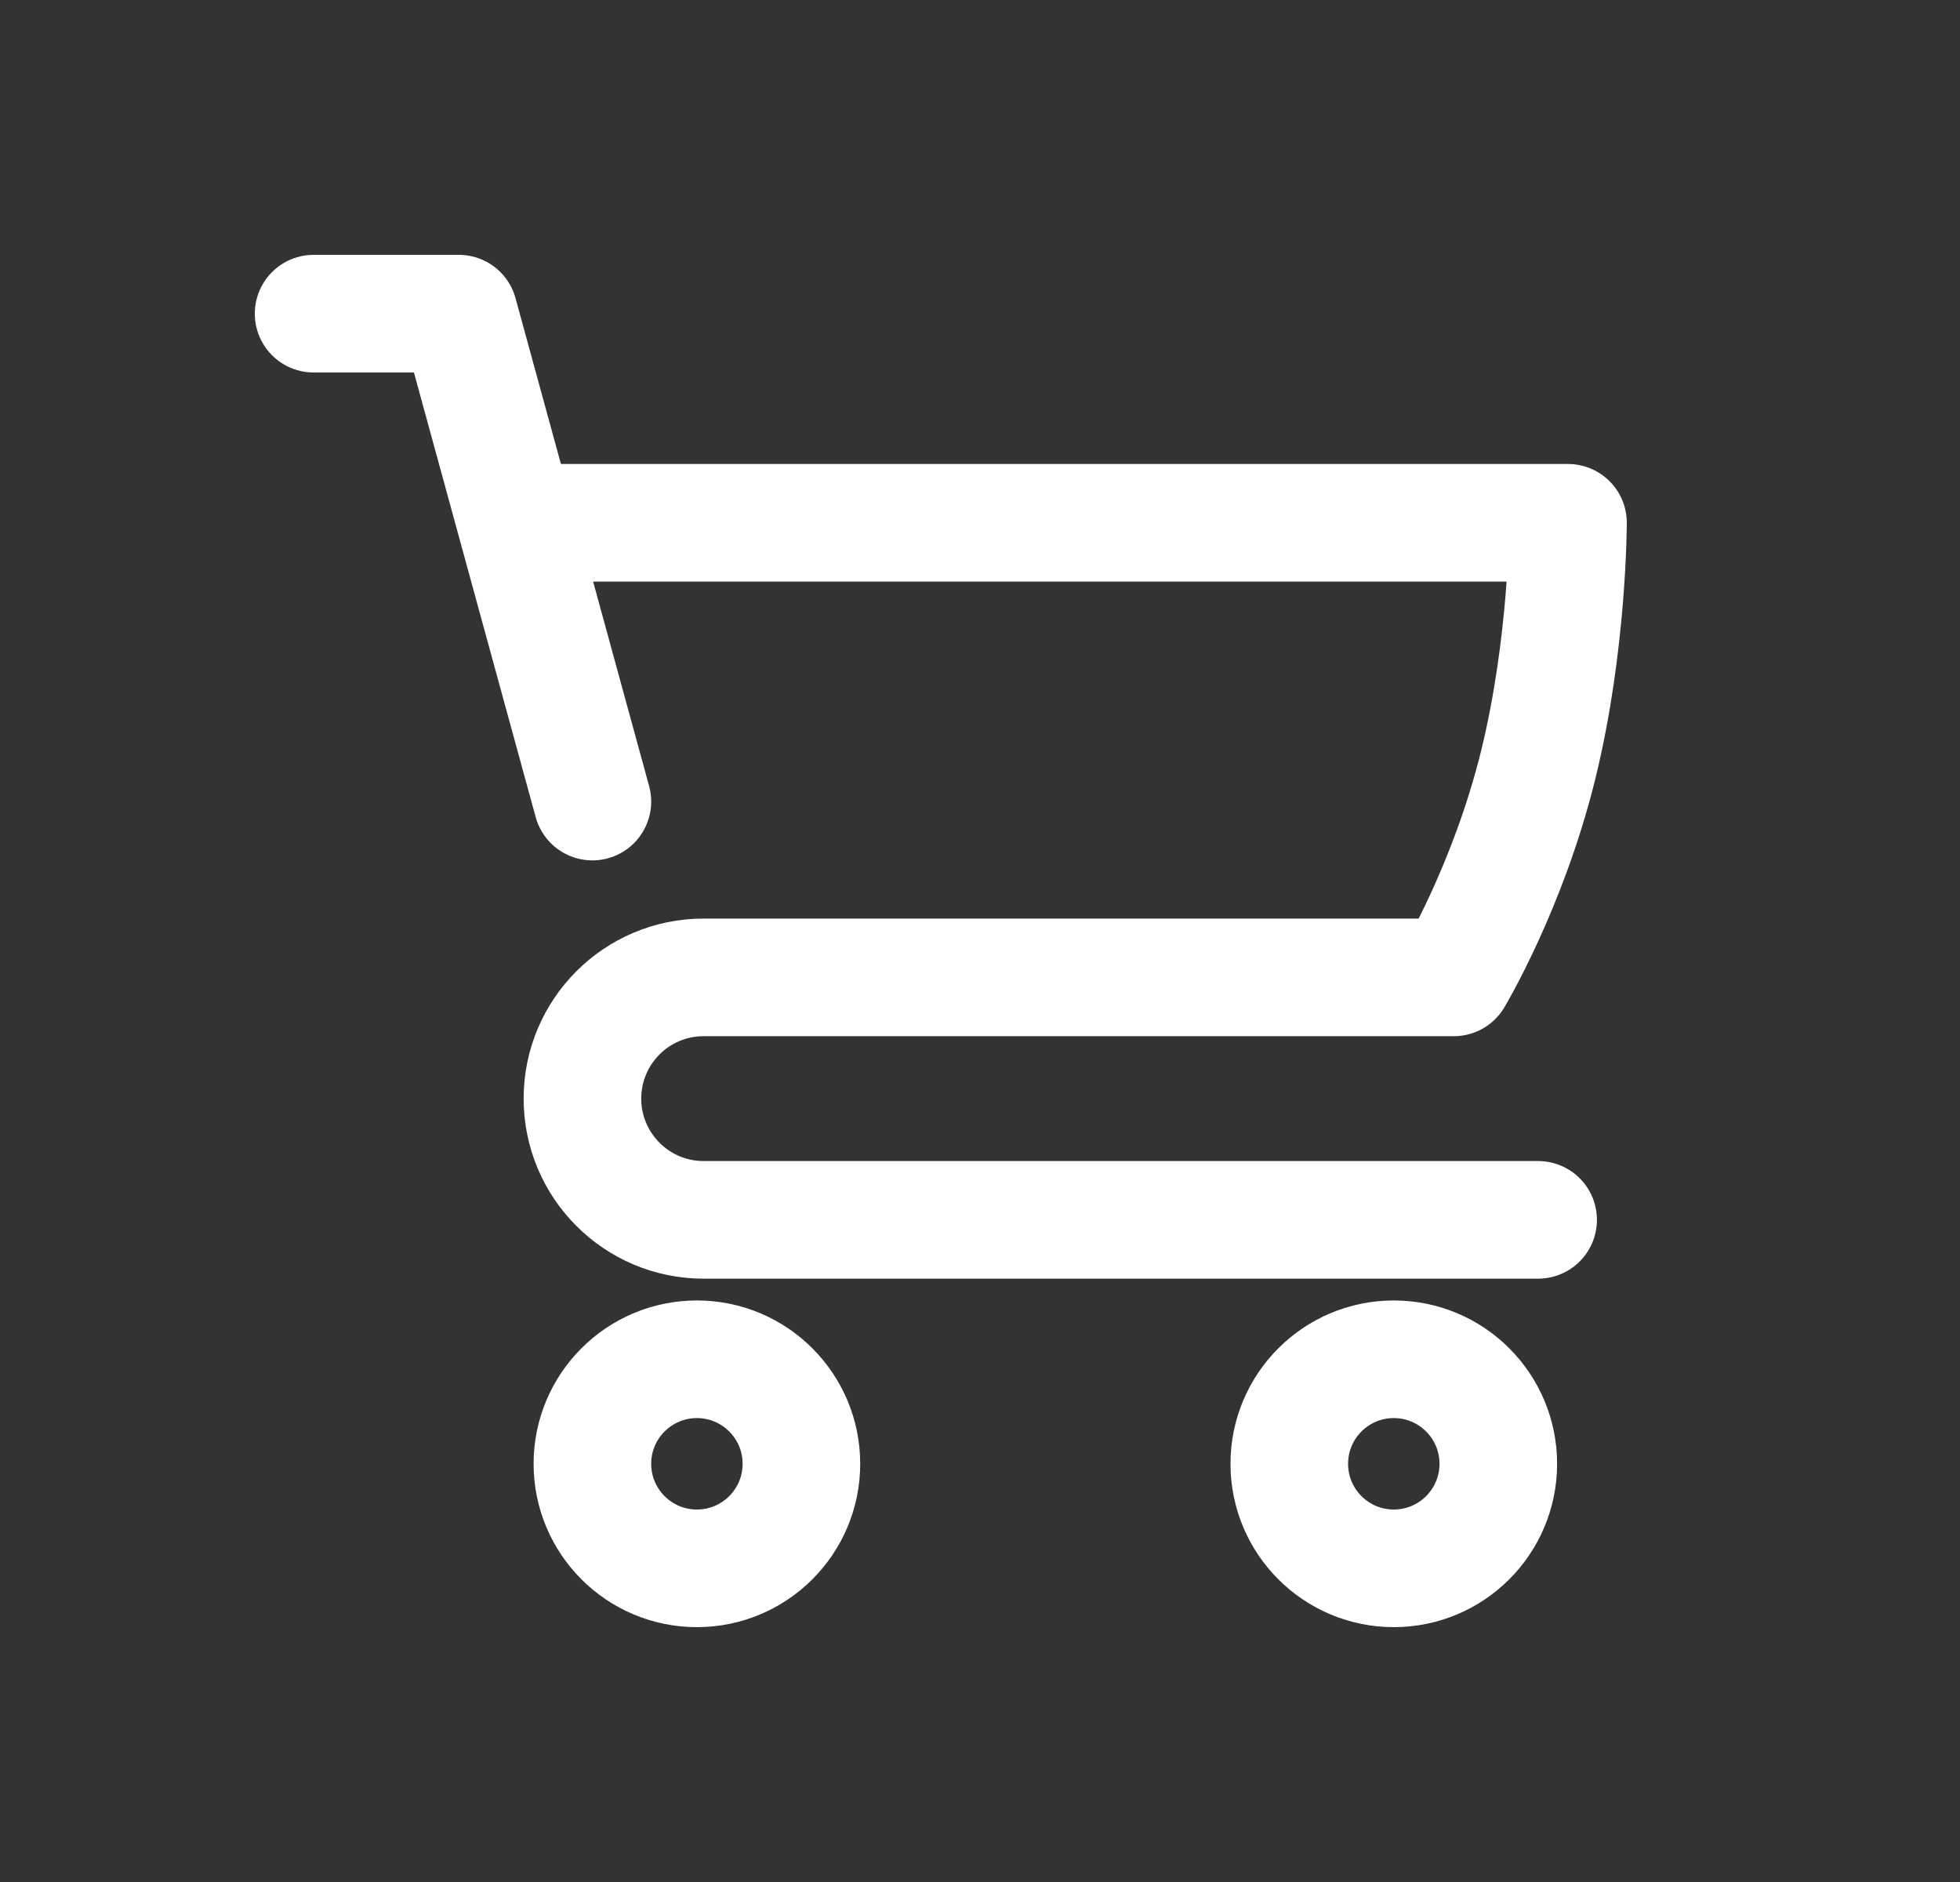
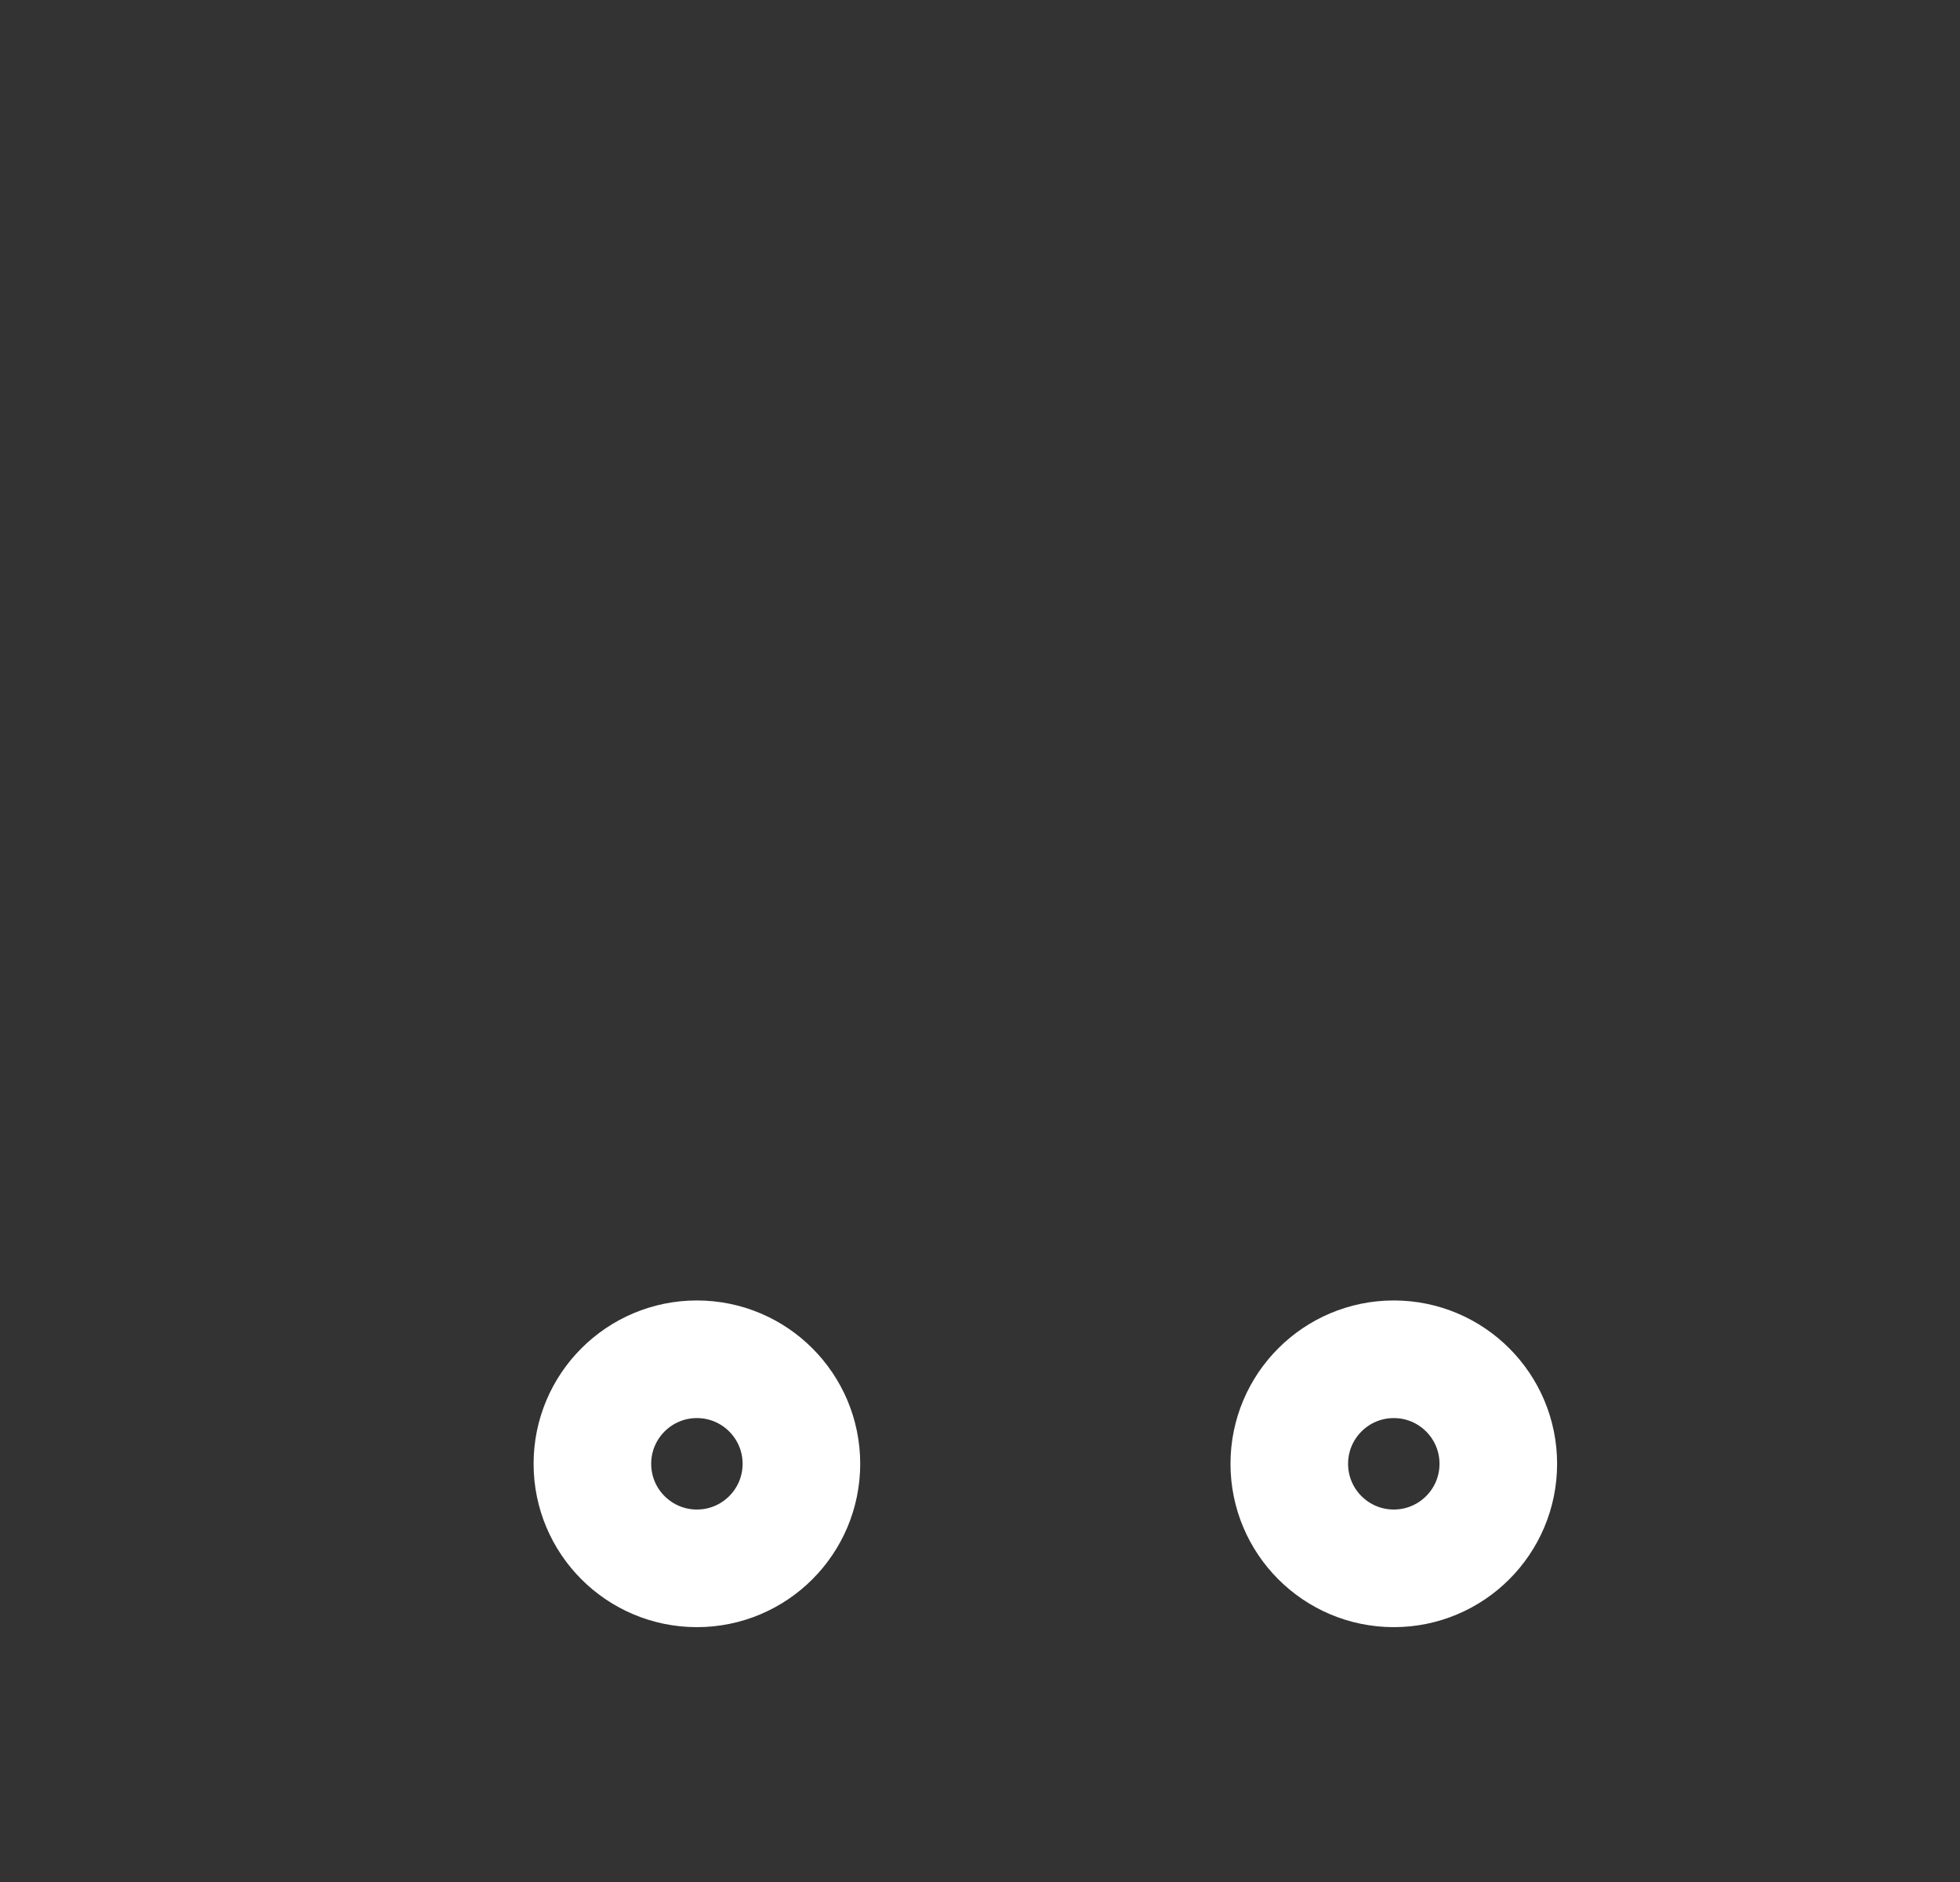
<svg xmlns="http://www.w3.org/2000/svg" width="25" height="24" viewBox="0 0 25 24" fill="none">
  <rect x="0" y="0" width="25" height="24" fill="#333333" stroke="none" />
-   <path d="M4 4H5.852L7.556 10.222" stroke="white" stroke-width="1.5" stroke-linecap="round" stroke-linejoin="round" />
-   <path d="M19.619 15.556H8.974C8.121 15.556 7.429 14.863 7.429 14.01V14.01C7.429 13.156 8.121 12.464 8.974 12.464H18.543C18.543 12.464 19.238 11.304 19.619 9.758C20 8.213 20 6.667 20 6.667H6.886" stroke="white" stroke-width="1.5" stroke-linecap="round" stroke-linejoin="round" />
  <circle cx="8.889" cy="18.667" r="1.333" stroke="white" stroke-width="1.5" />
  <circle cx="17.778" cy="18.667" r="1.333" stroke="white" stroke-width="1.5" />
</svg>